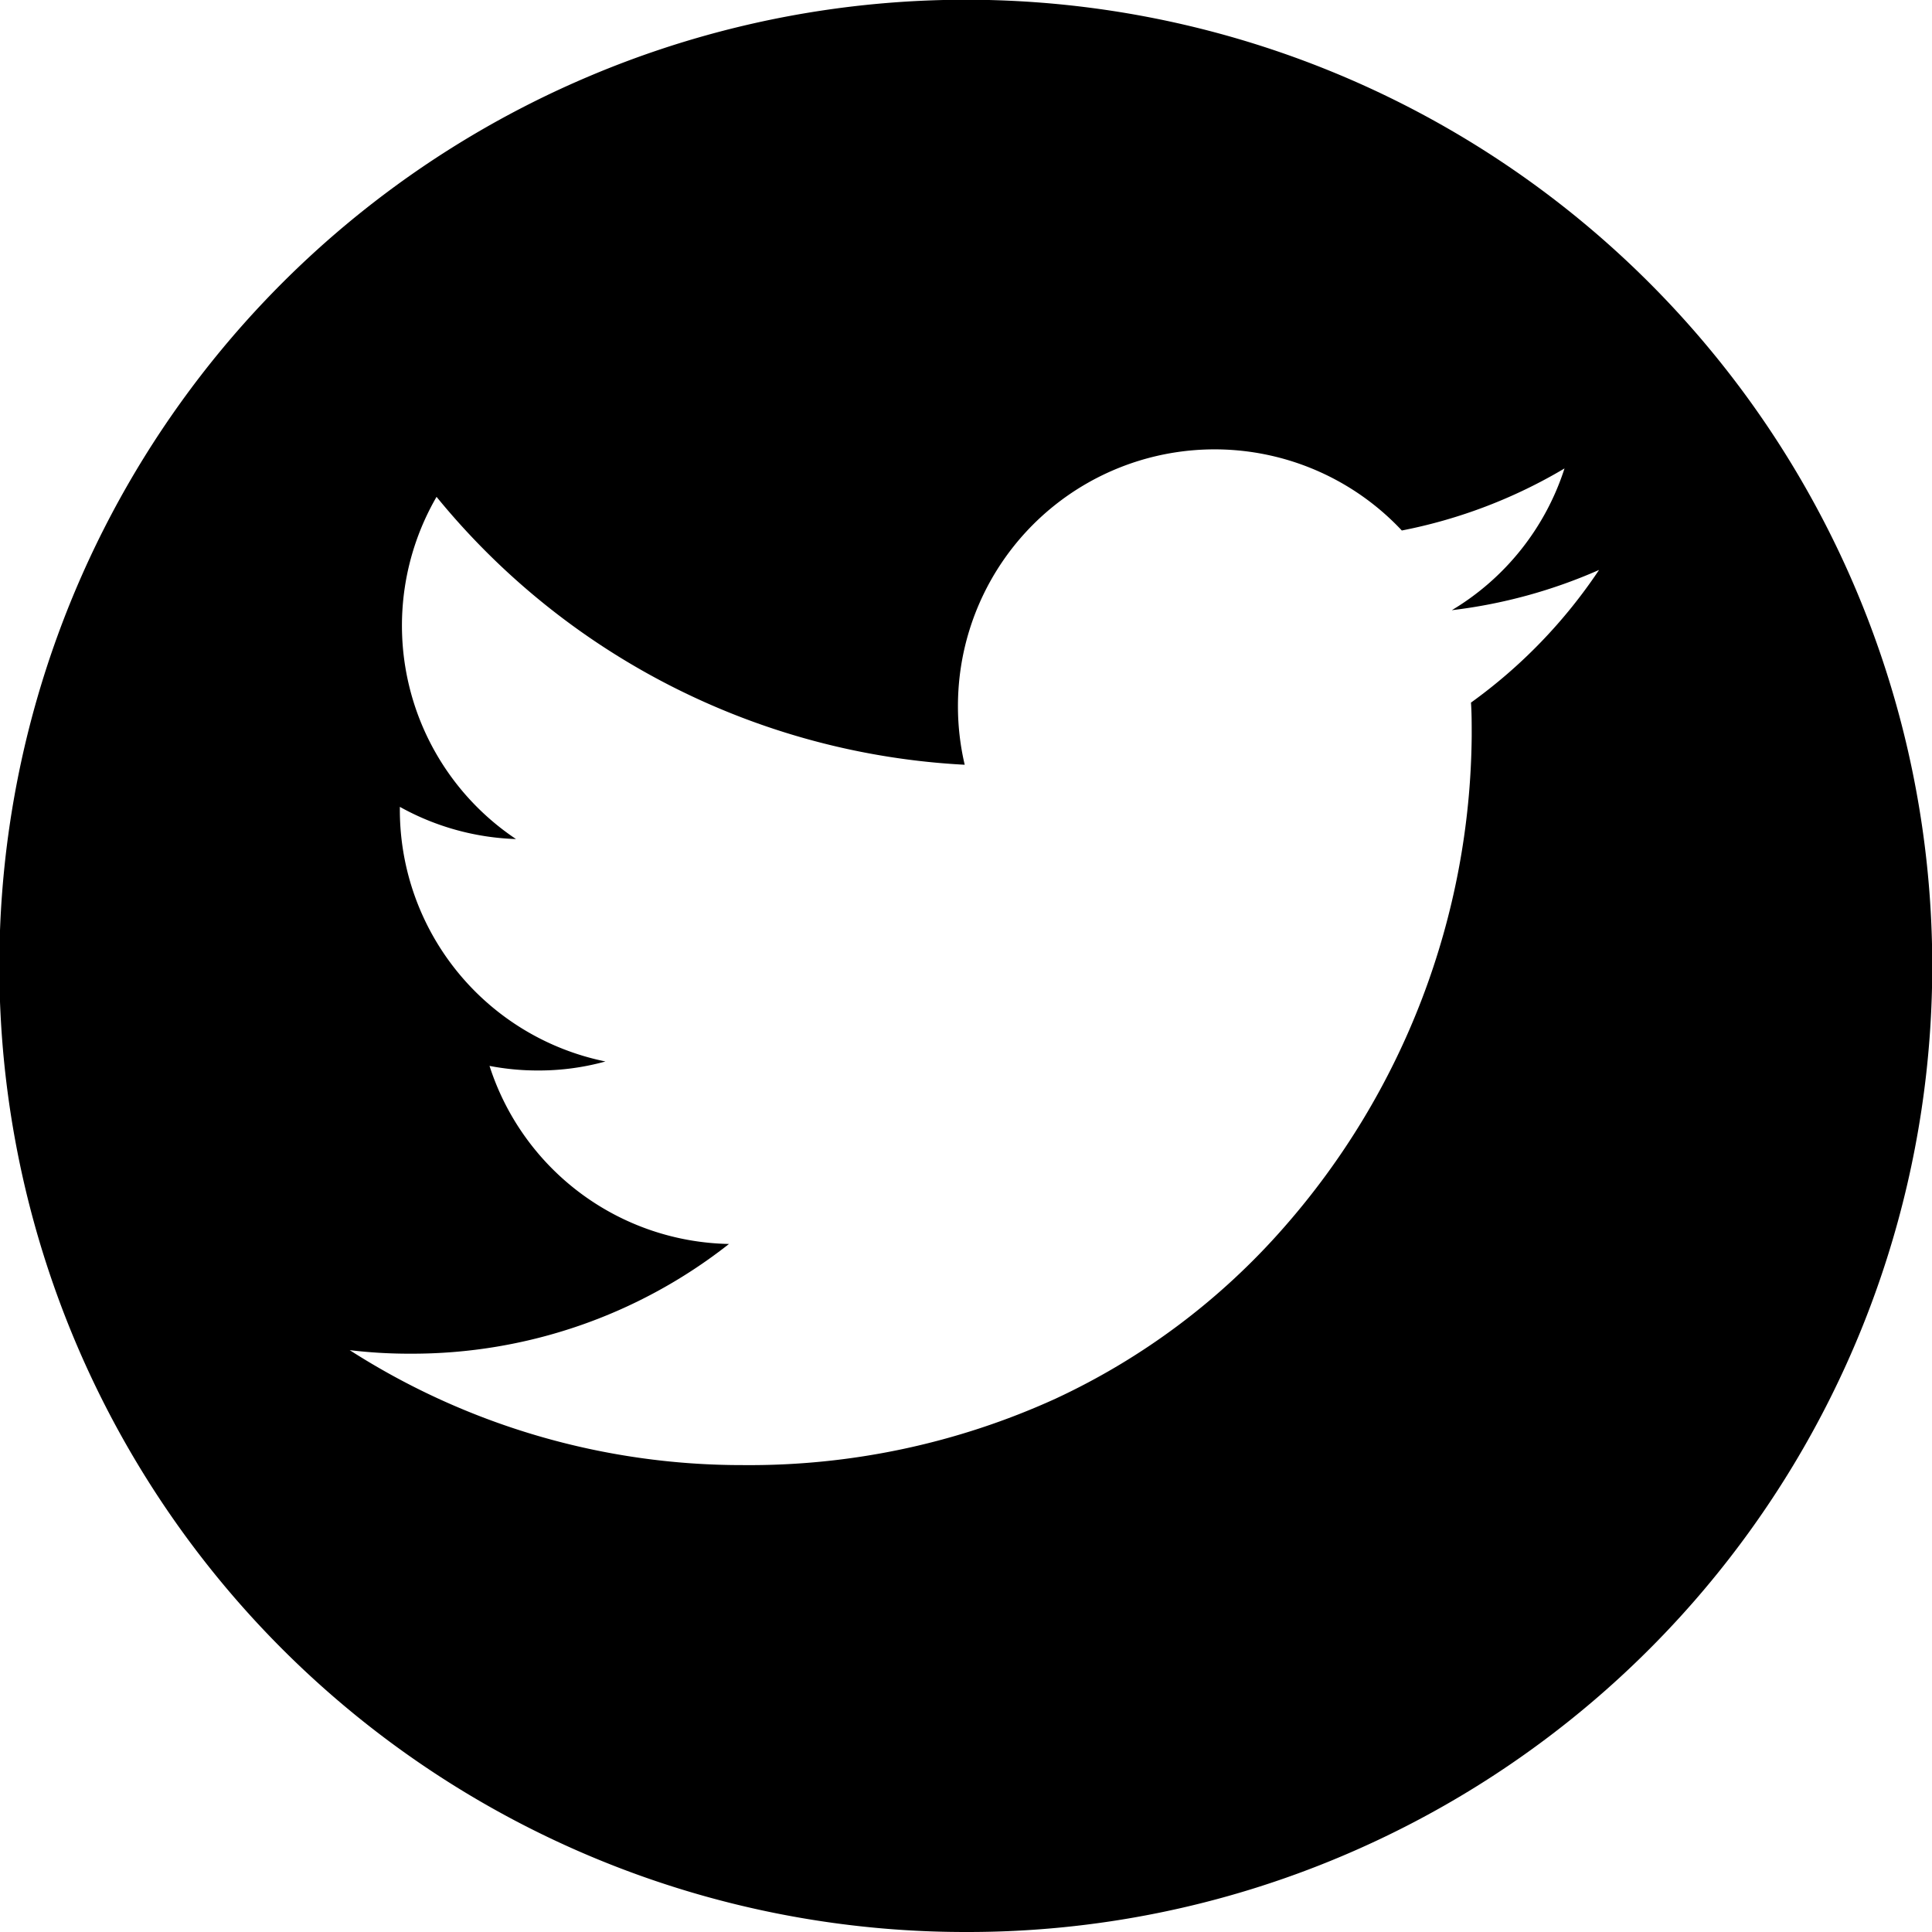
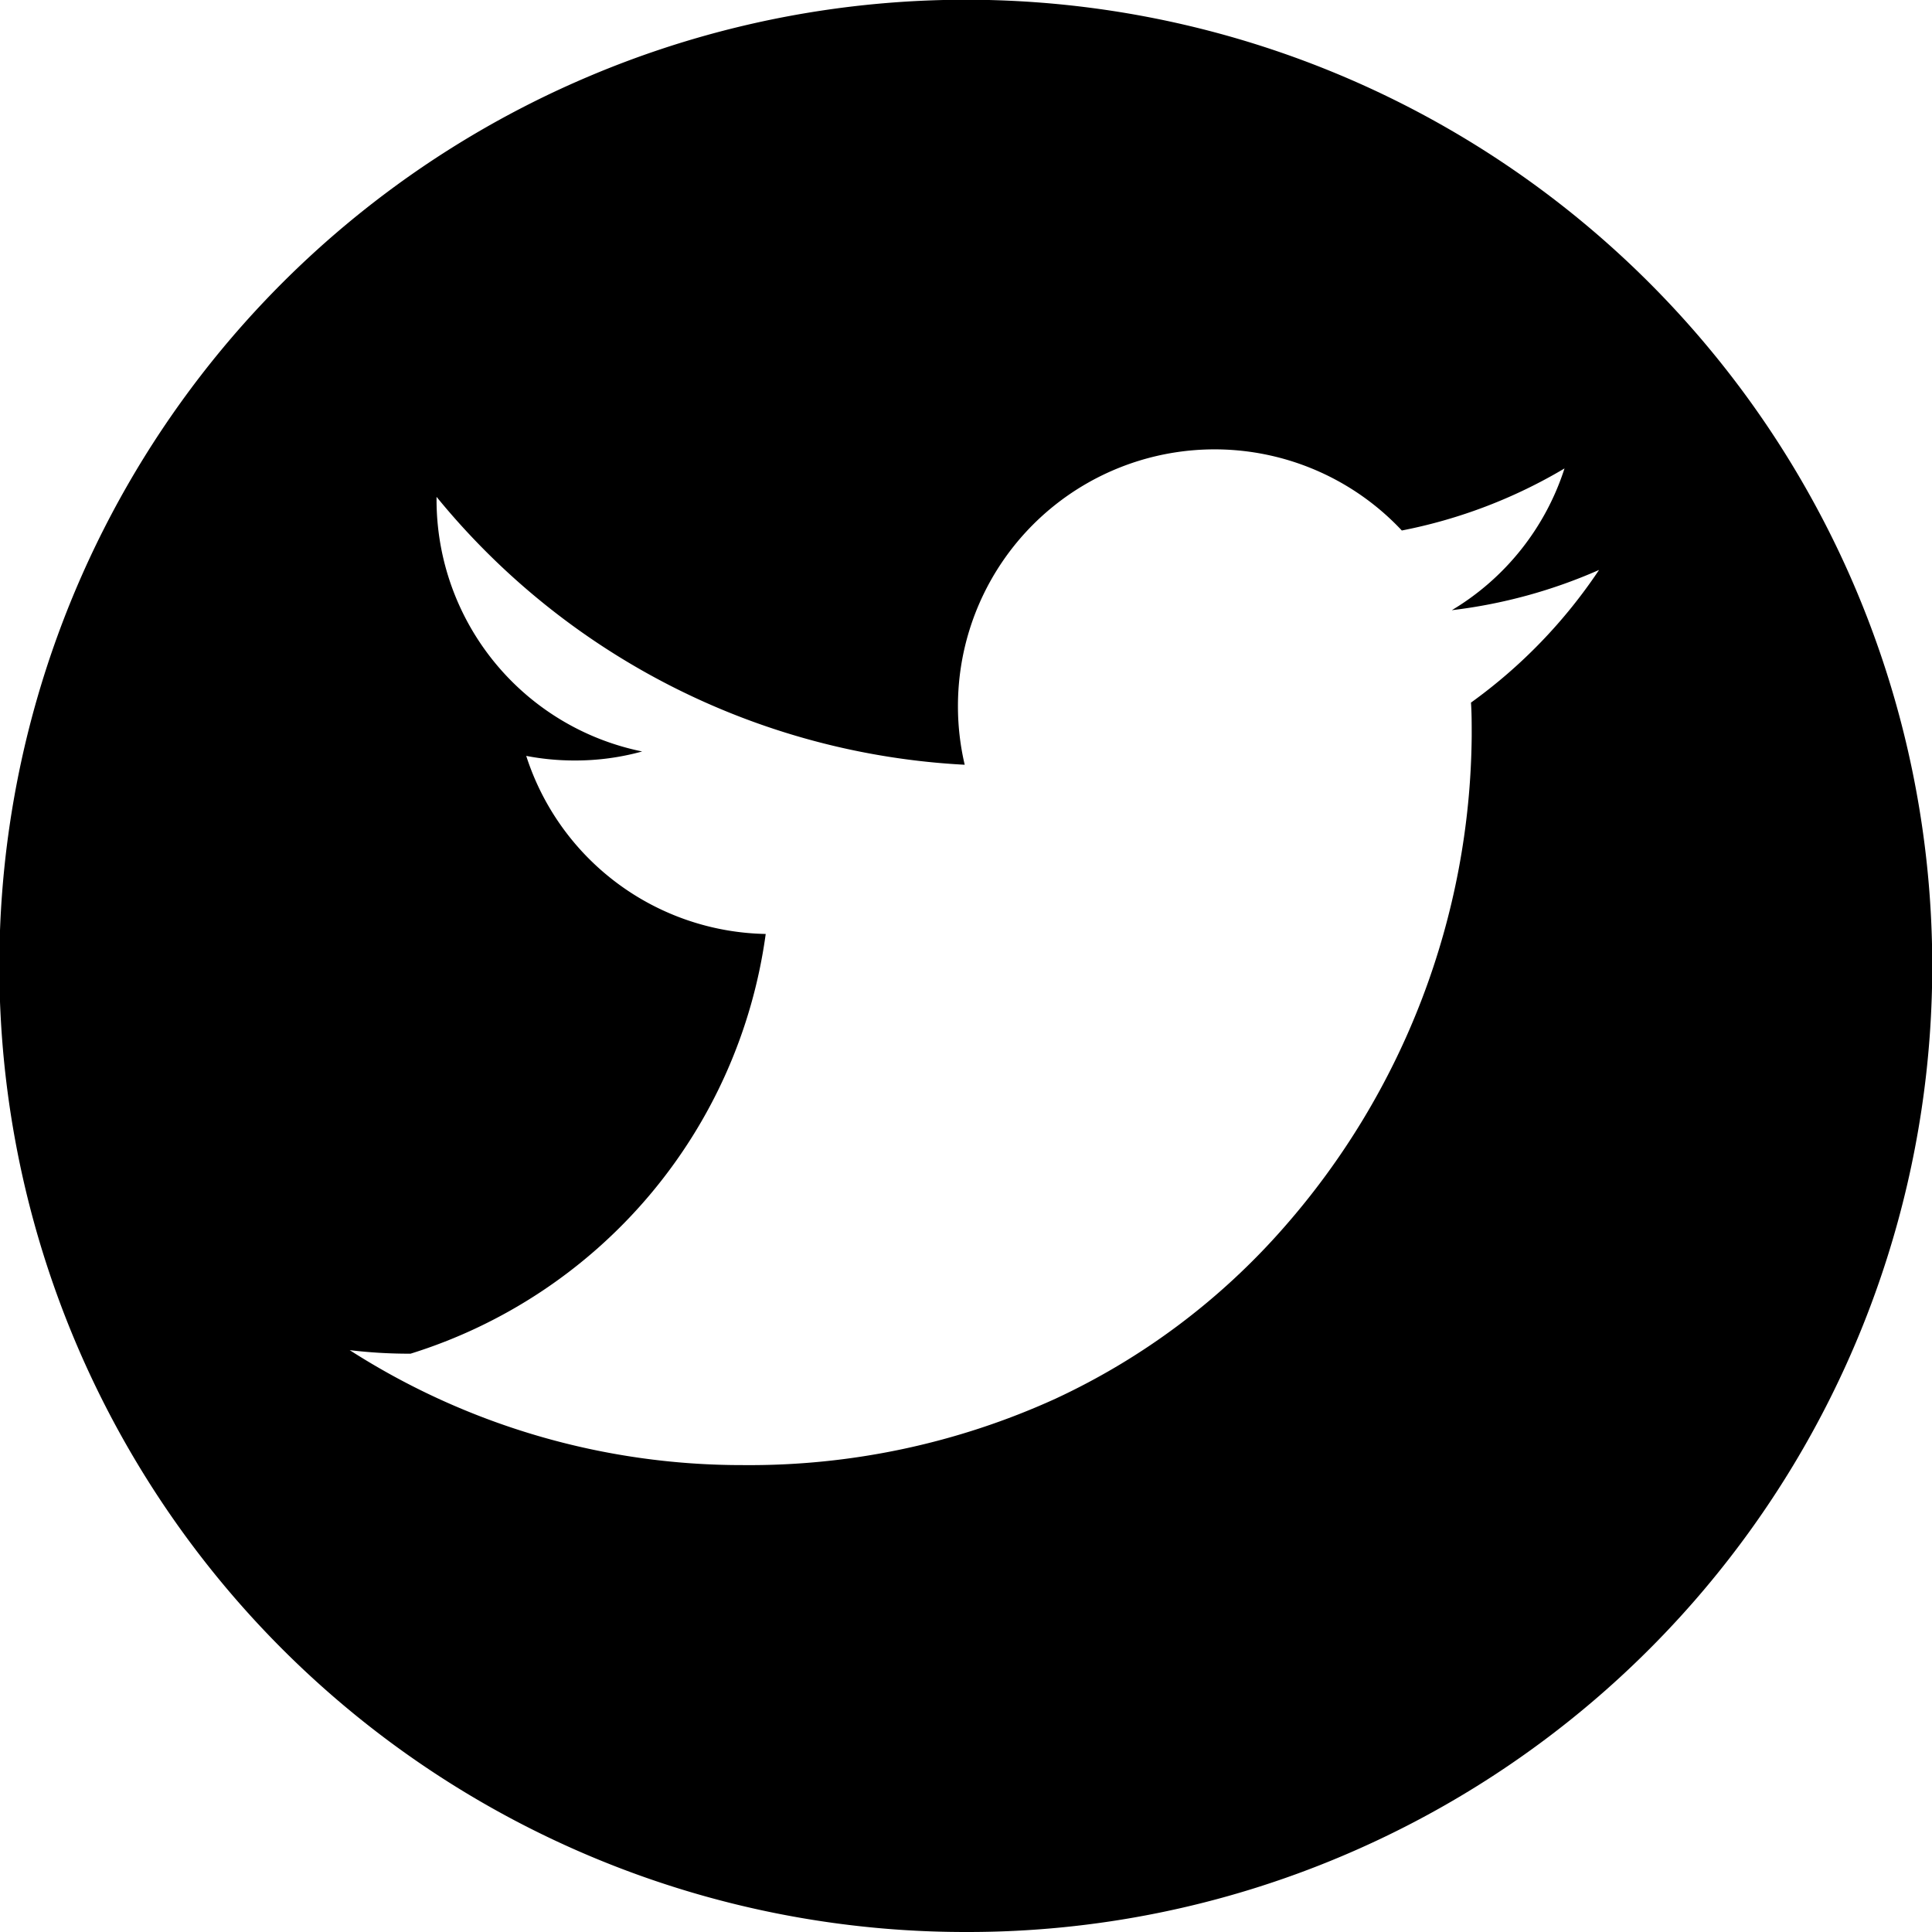
<svg xmlns="http://www.w3.org/2000/svg" width="24" height="24" viewBox="0 0 24 24">
-   <path id="Subtraction_7" data-name="Subtraction 7" d="M12,24A12,12,0,0,1,7.329.943a12,12,0,0,1,9.342,22.114A11.925,11.925,0,0,1,12,24ZM4.344,16.772h0A9.026,9.026,0,0,0,9.225,18.2a9.167,9.167,0,0,0,3.885-.824,8.568,8.568,0,0,0,2.839-2.128,9.368,9.368,0,0,0,2.333-6.106c0-.155,0-.287-.009-.414a6.42,6.42,0,0,0,1.591-1.648,6.4,6.4,0,0,1-1.829.5,3.19,3.19,0,0,0,1.4-1.761,6.325,6.325,0,0,1-2.021.771A3.188,3.188,0,0,0,11.9,8.773a3.166,3.166,0,0,0,.084.727A9.08,9.08,0,0,1,5.423,6.172a3.19,3.19,0,0,0,.987,4.251,3.176,3.176,0,0,1-1.443-.4v.042a3.192,3.192,0,0,0,2.554,3.121,3.106,3.106,0,0,1-.84.112,3.157,3.157,0,0,1-.6-.057,3.187,3.187,0,0,0,2.975,2.212A6.362,6.362,0,0,1,5.1,16.816,6.187,6.187,0,0,1,4.344,16.772Z" />
+   <path id="Subtraction_7" data-name="Subtraction 7" d="M12,24A12,12,0,0,1,7.329.943a12,12,0,0,1,9.342,22.114A11.925,11.925,0,0,1,12,24ZM4.344,16.772h0A9.026,9.026,0,0,0,9.225,18.2a9.167,9.167,0,0,0,3.885-.824,8.568,8.568,0,0,0,2.839-2.128,9.368,9.368,0,0,0,2.333-6.106c0-.155,0-.287-.009-.414a6.42,6.42,0,0,0,1.591-1.648,6.4,6.4,0,0,1-1.829.5,3.19,3.19,0,0,0,1.4-1.761,6.325,6.325,0,0,1-2.021.771A3.188,3.188,0,0,0,11.9,8.773a3.166,3.166,0,0,0,.084.727A9.08,9.08,0,0,1,5.423,6.172v.042a3.192,3.192,0,0,0,2.554,3.121,3.106,3.106,0,0,1-.84.112,3.157,3.157,0,0,1-.6-.057,3.187,3.187,0,0,0,2.975,2.212A6.362,6.362,0,0,1,5.1,16.816,6.187,6.187,0,0,1,4.344,16.772Z" />
</svg>